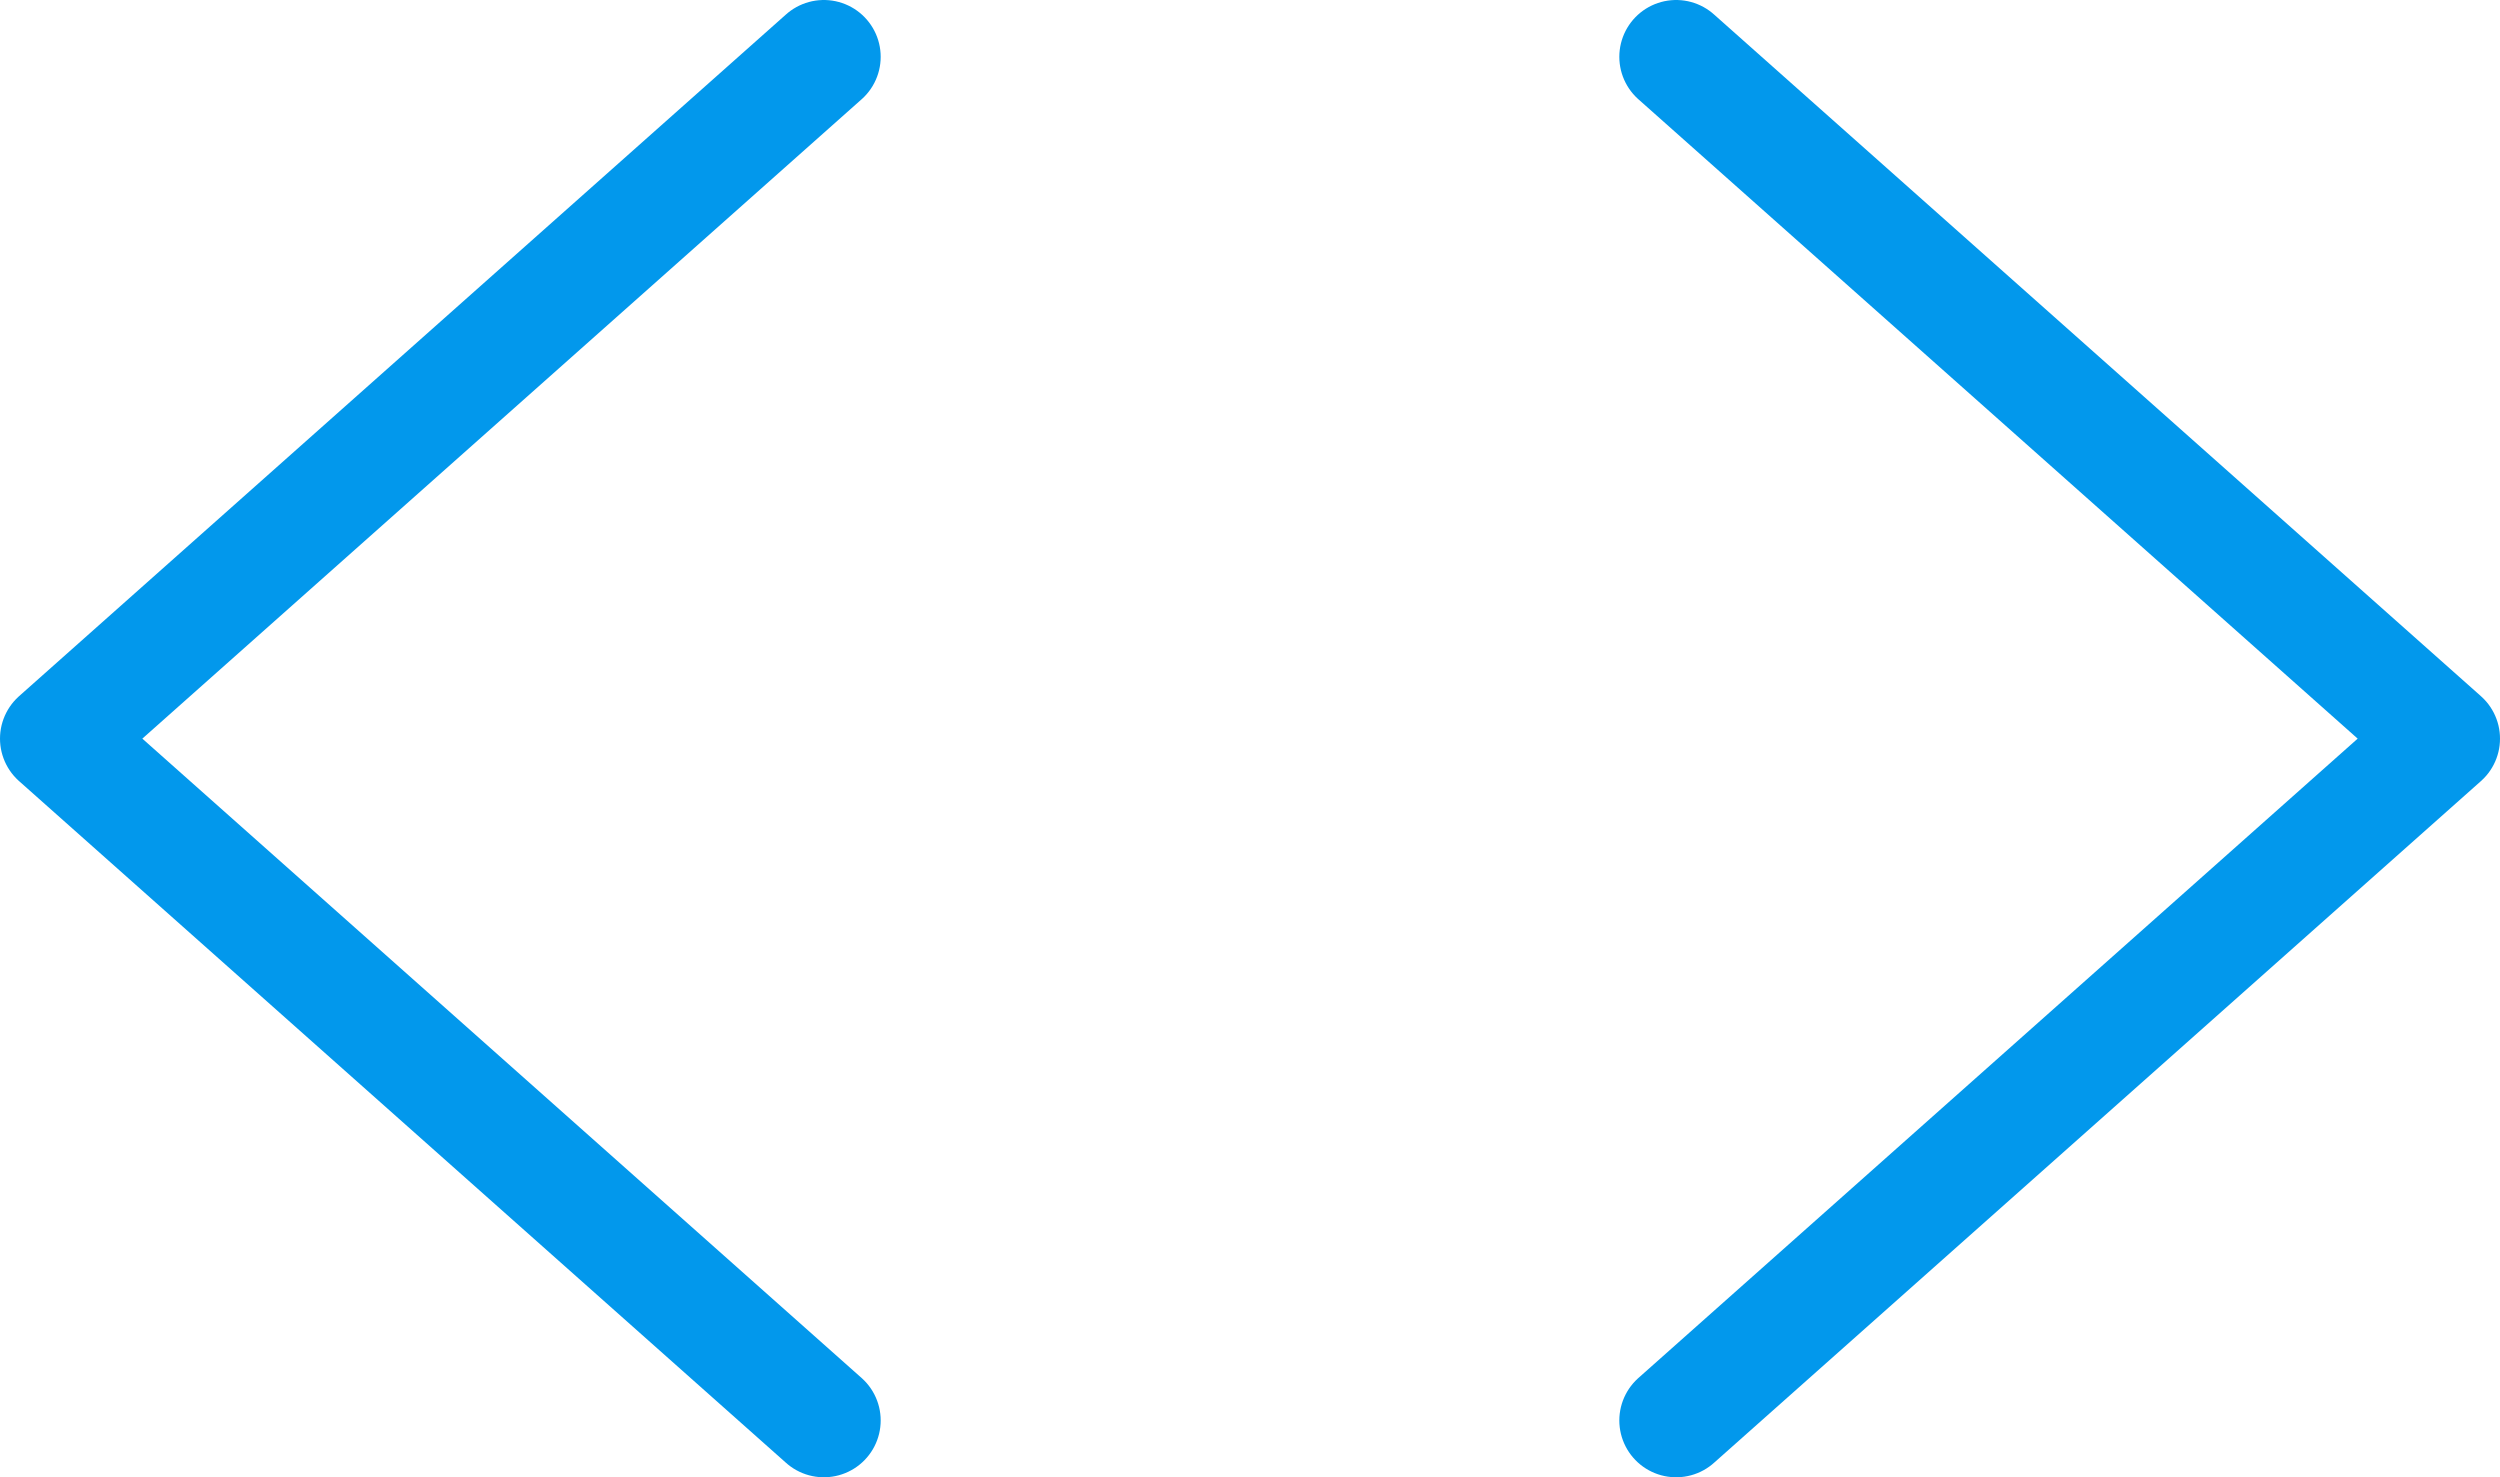
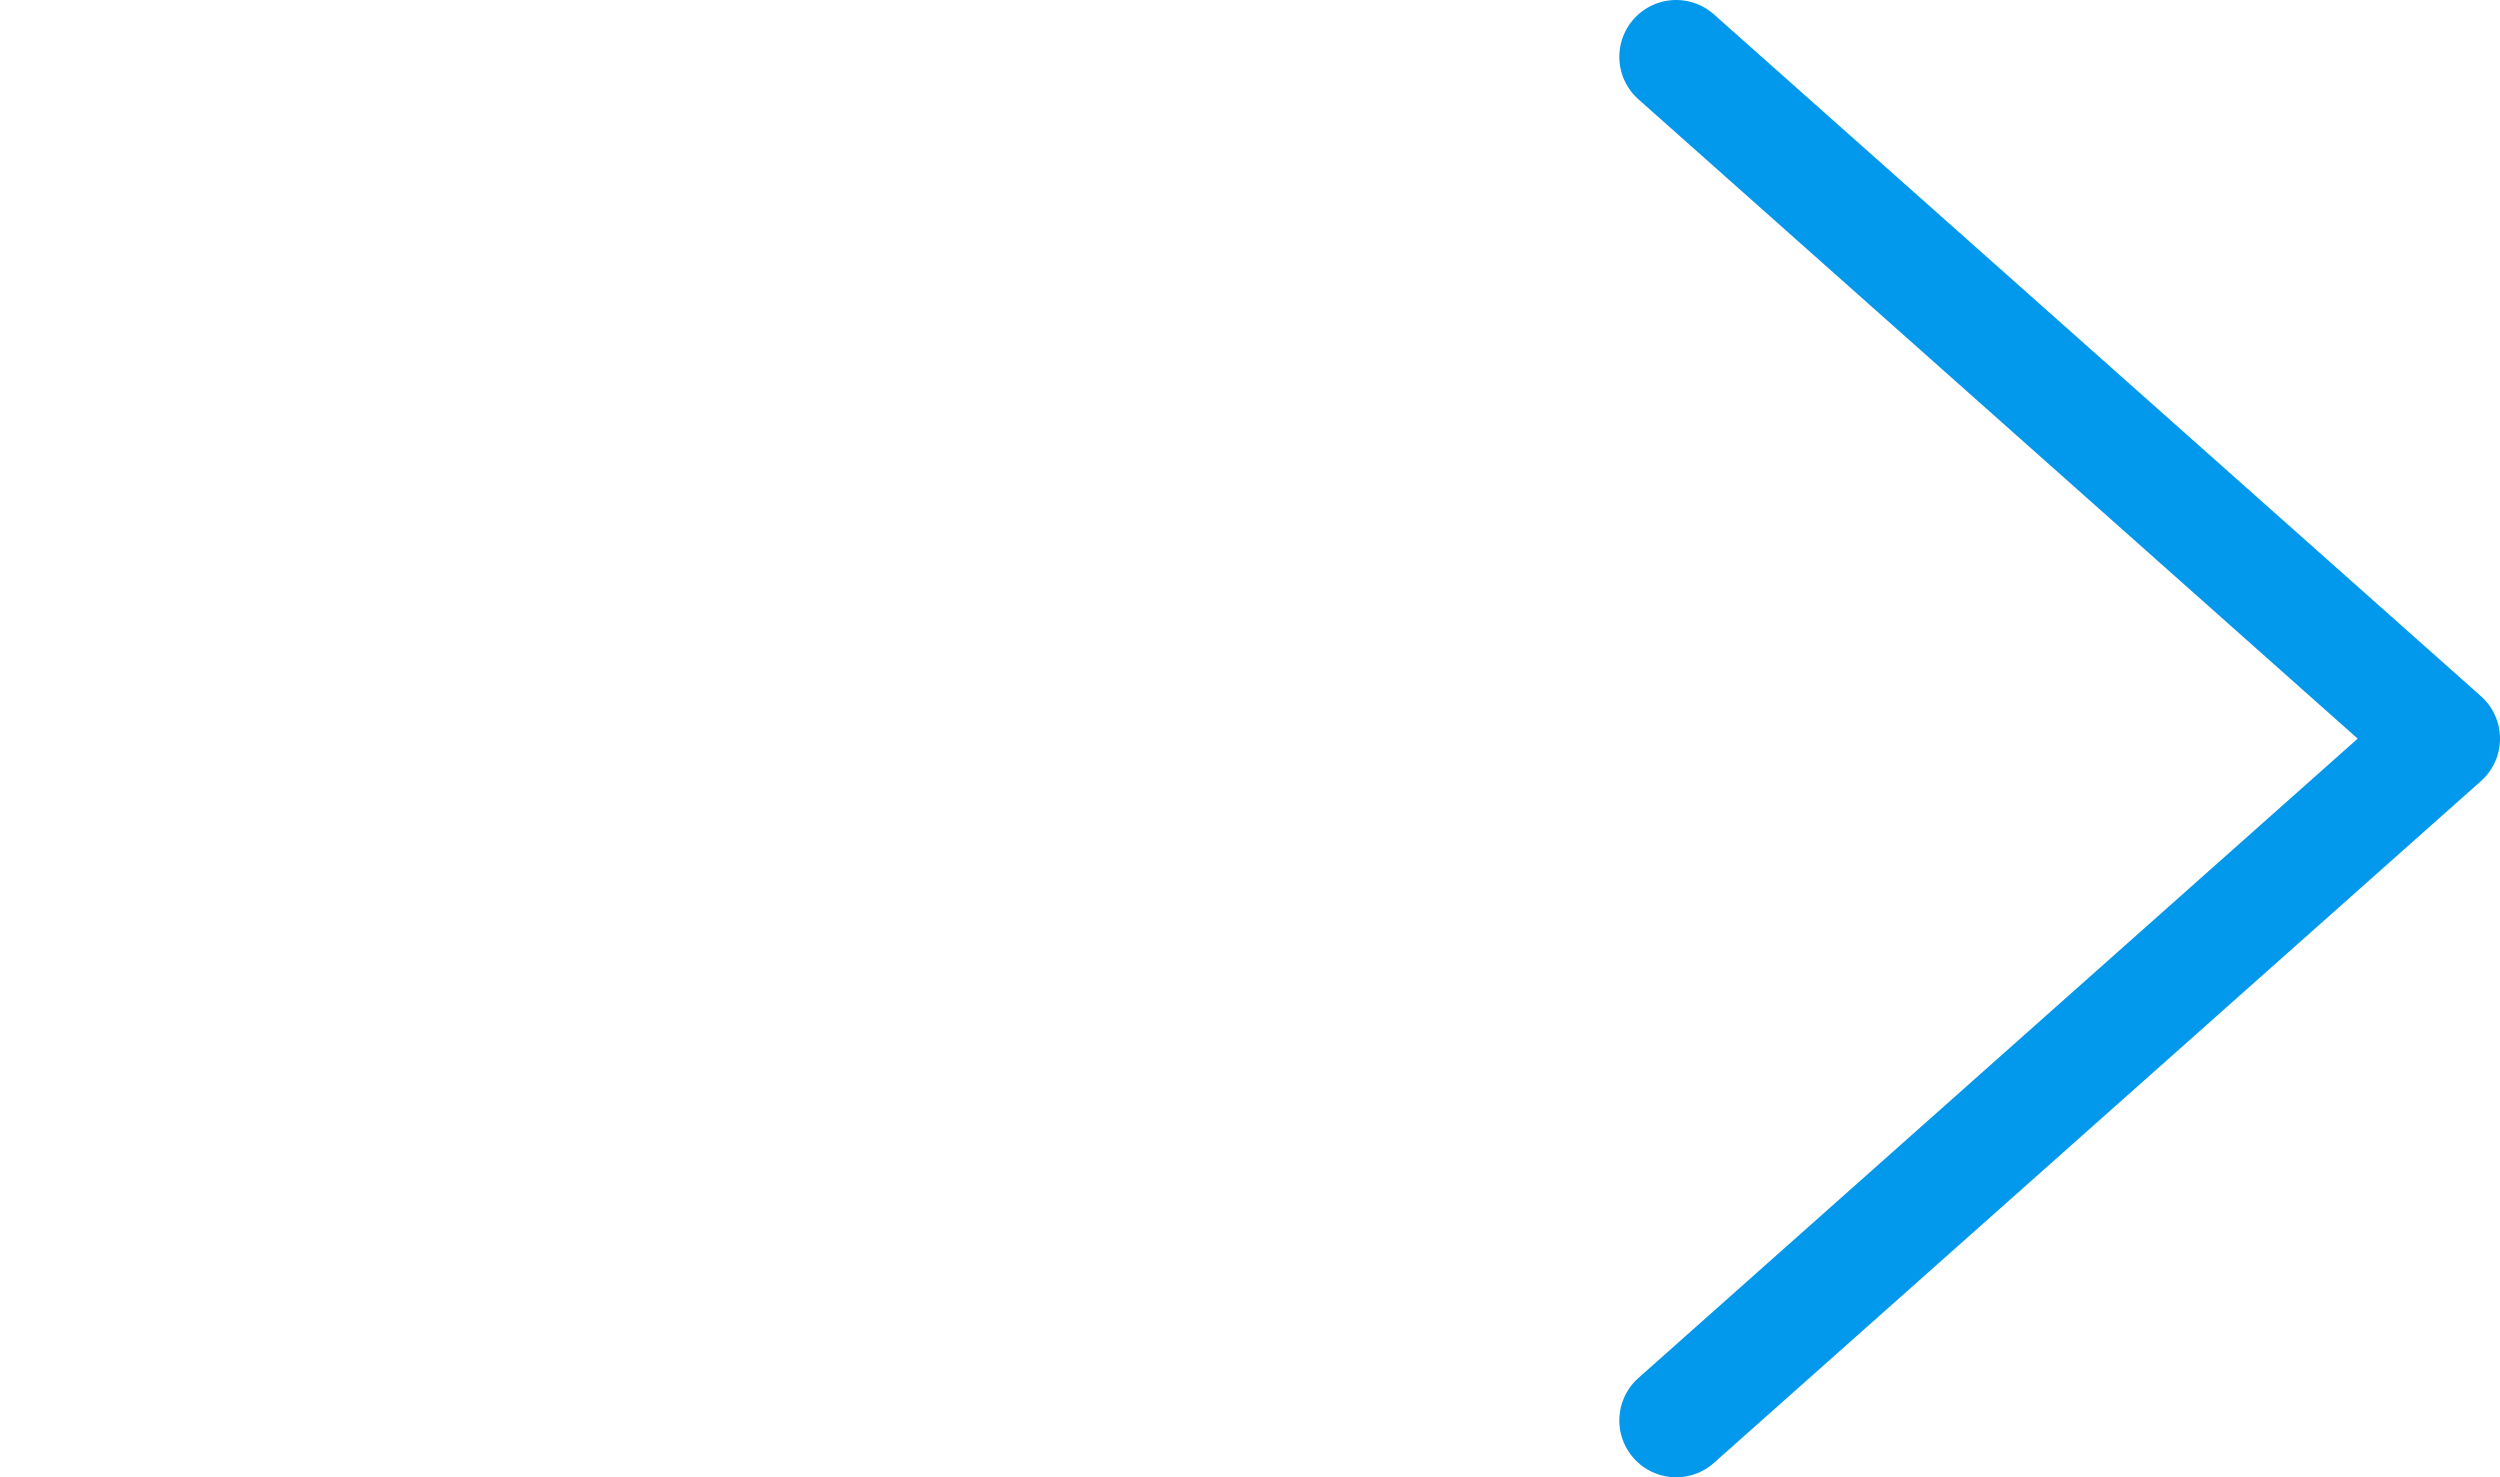
<svg xmlns="http://www.w3.org/2000/svg" width="44" height="26" viewBox="0 0 44 26" fill="none">
-   <path d="M14.5 1L1 13L14.5 25" stroke="#0298EC" stroke-width="2" stroke-linecap="round" stroke-linejoin="round" />
  <path d="M29.5 1L43 13L29.5 25" stroke="#0298EC" stroke-width="2" stroke-linecap="round" stroke-linejoin="round" />
</svg>